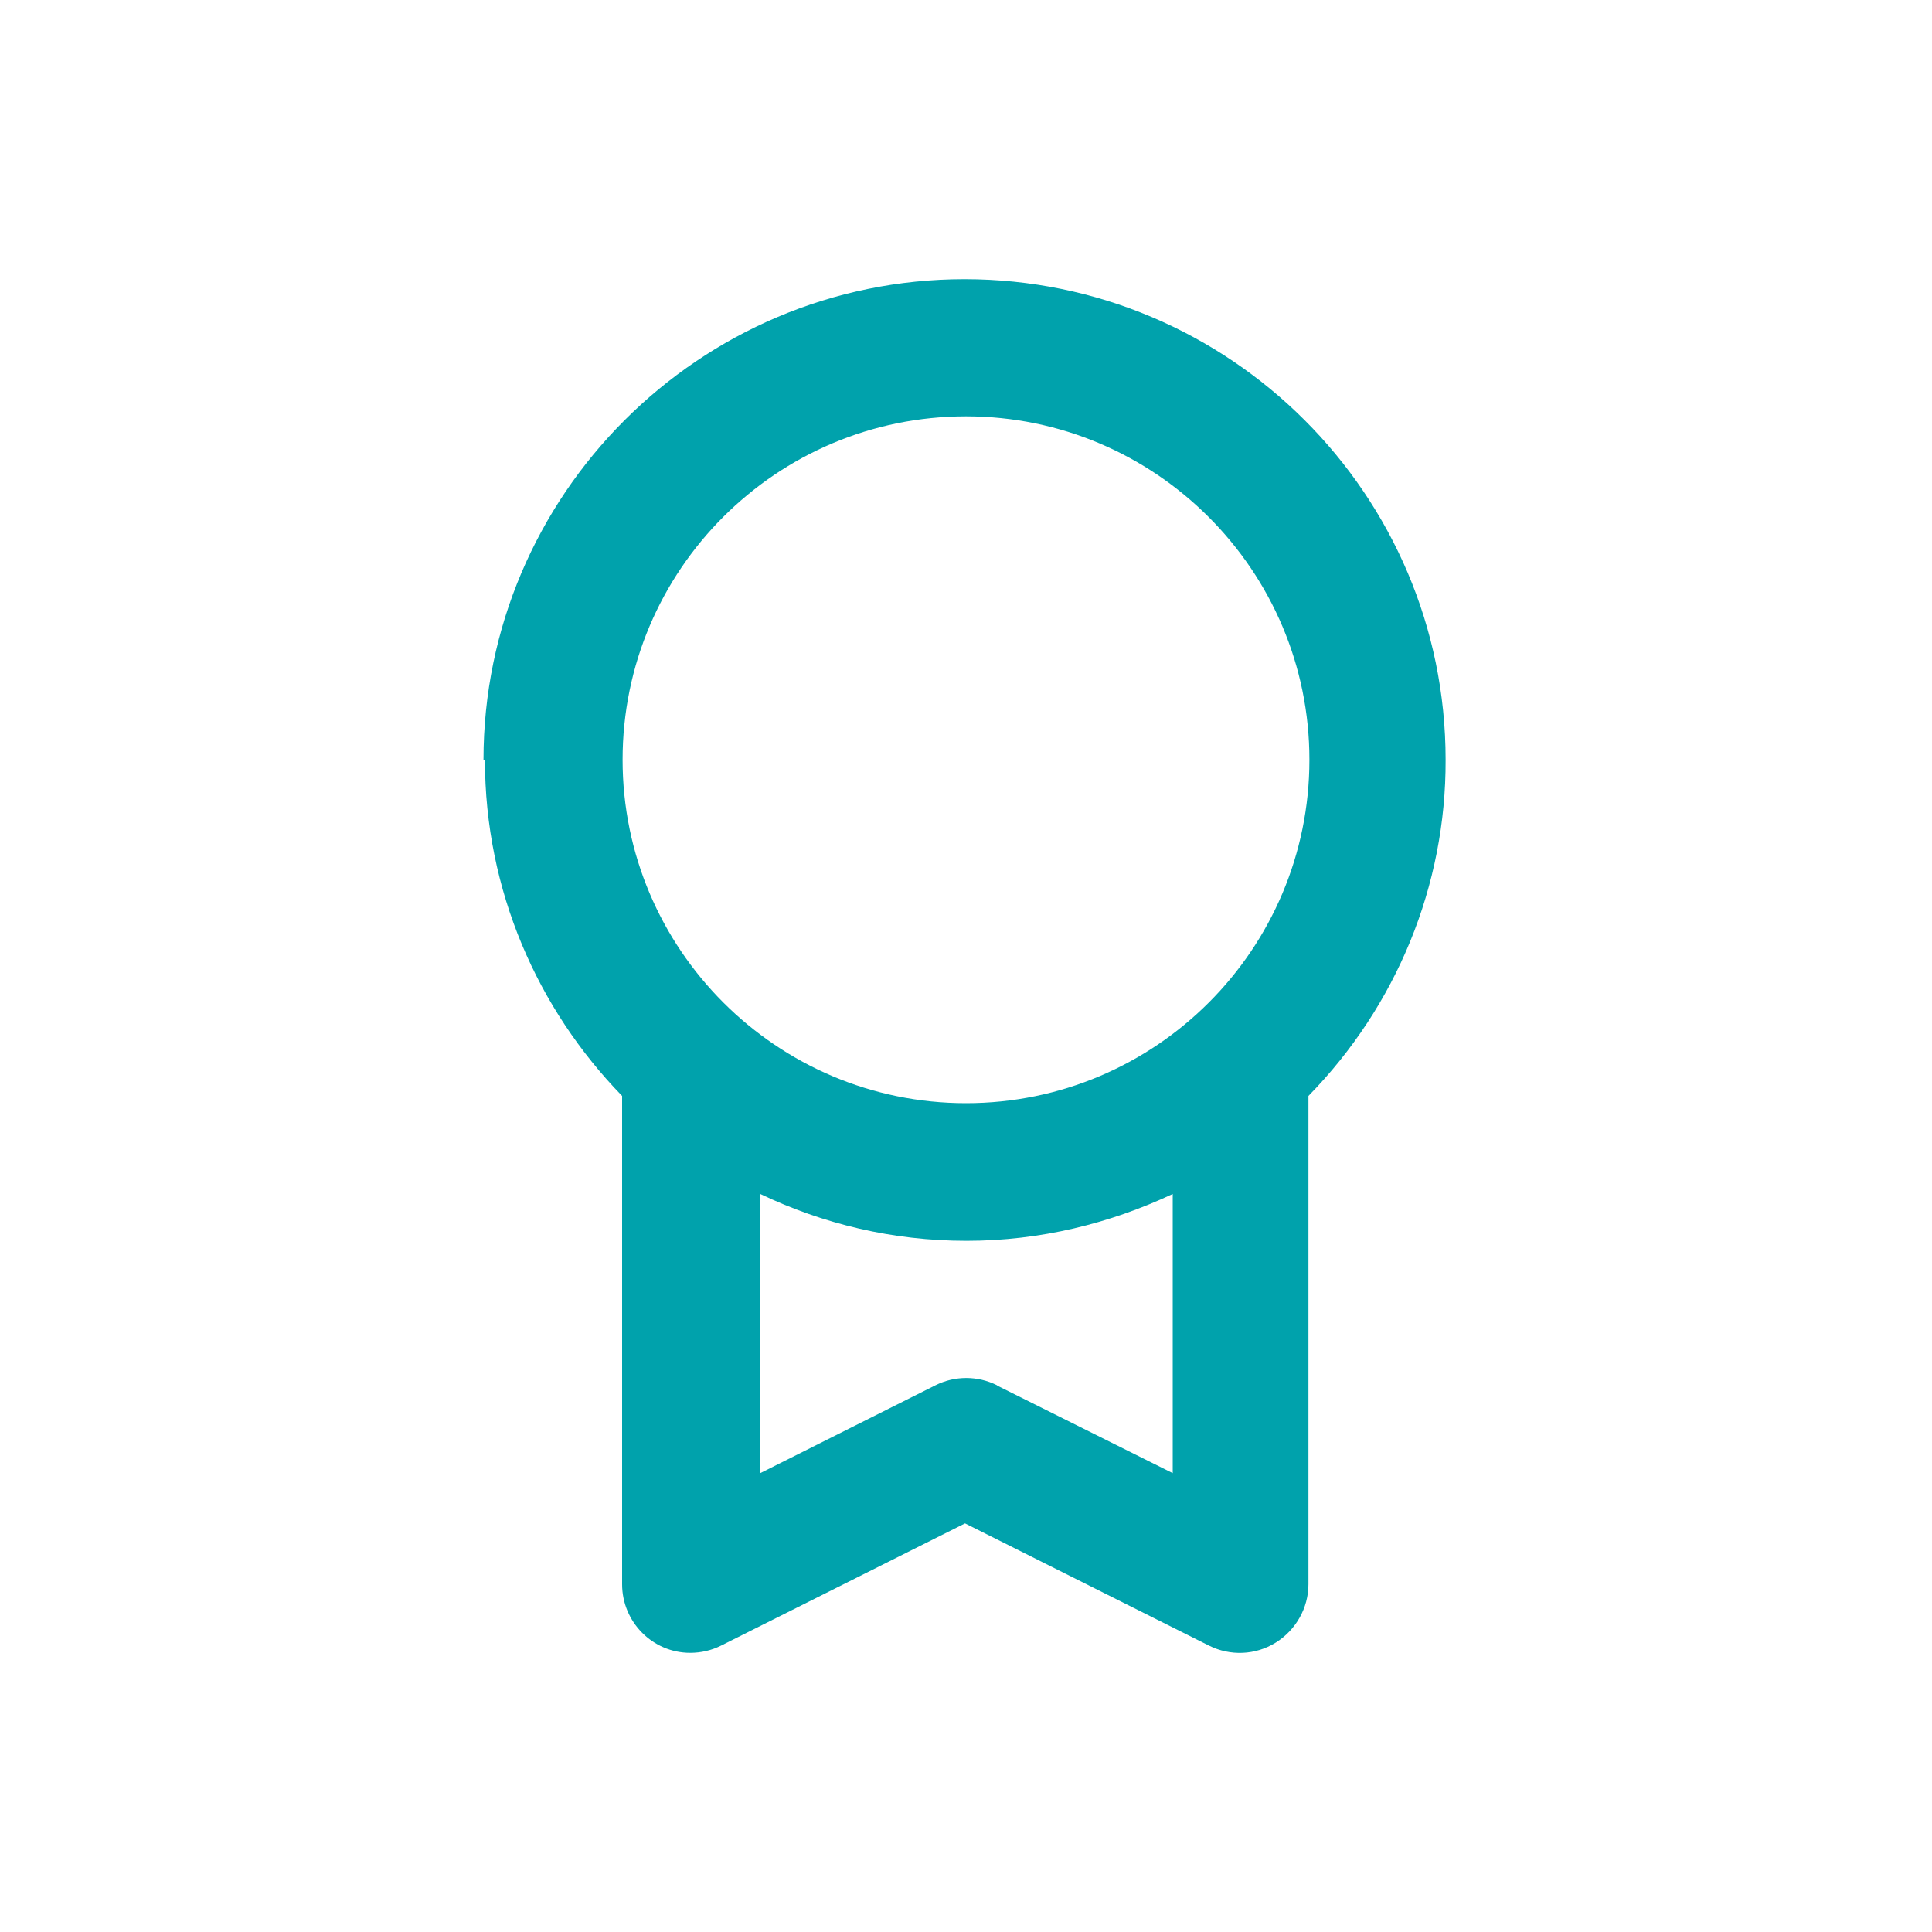
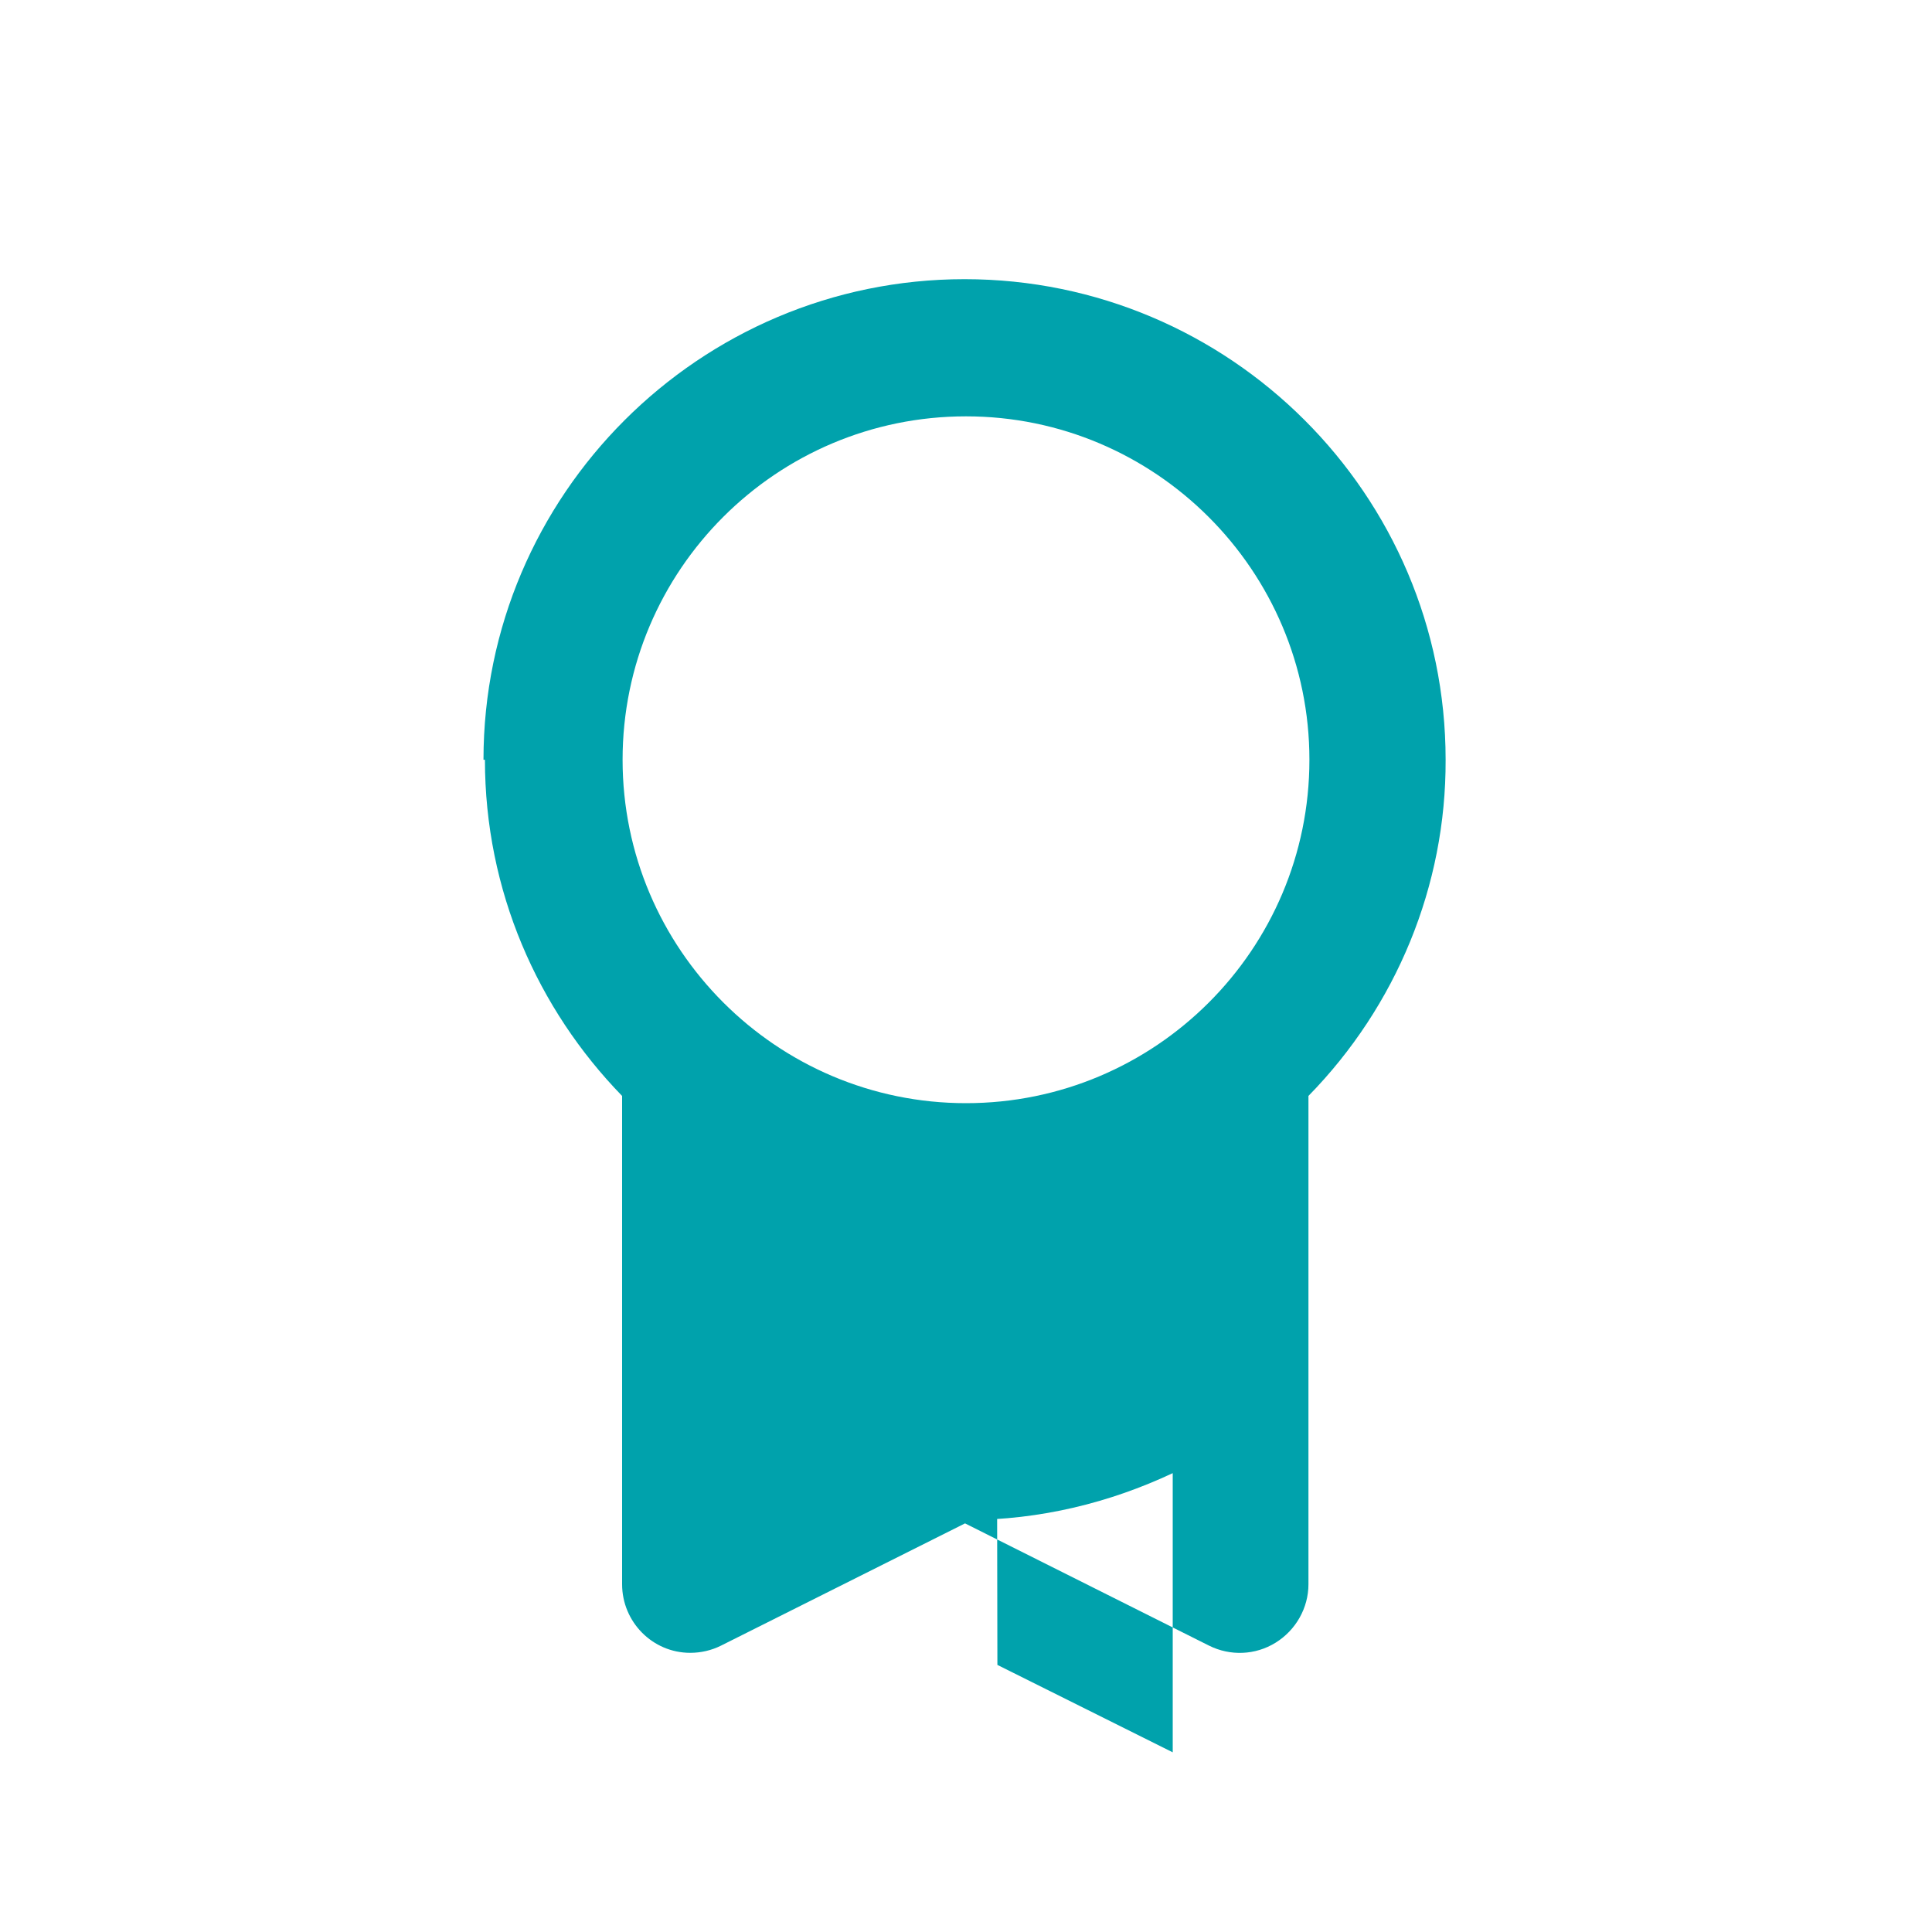
<svg xmlns="http://www.w3.org/2000/svg" id="Camada_1" version="1.1" viewBox="0 0 400 400">
  <defs>
    <style>
      .st0 {
        fill: #00a2ac;
      }
    </style>
  </defs>
-   <path class="st0" d="M100.4,157.3c0,27.1,10.9,51.6,28.4,69.6v101.1c0,7.8,6.3,14.2,14.1,14.2,2.2,0,4.4-.5,6.4-1.5l50.5-25.3,50.5,25.3c4.4,2.2,9.6,2,13.8-.6,4.2-2.6,6.8-7.2,6.8-12.1v-101.1c18.2-18.6,28.5-43.5,28.4-69.6,0-54.9-44.7-99.5-99.6-99.5s-99.6,44.7-99.6,99.5ZM206.4,286.8c-4-2-8.7-2-12.7,0l-36.3,18.2v-57.8c13,6.2,27.4,9.7,42.7,9.7s29.7-3.6,42.7-9.7v57.8l-36.3-18.1ZM200,86.2c39.2,0,71.1,31.9,71.1,71.1,0,39.3-31.9,71.1-71.1,71.1-39.2,0-71.1-31.9-71.1-71.1,0-39.3,31.9-71.1,71.1-71.1Z" />
+   <path class="st0" d="M100.4,157.3c0,27.1,10.9,51.6,28.4,69.6v101.1c0,7.8,6.3,14.2,14.1,14.2,2.2,0,4.4-.5,6.4-1.5l50.5-25.3,50.5,25.3c4.4,2.2,9.6,2,13.8-.6,4.2-2.6,6.8-7.2,6.8-12.1v-101.1c18.2-18.6,28.5-43.5,28.4-69.6,0-54.9-44.7-99.5-99.6-99.5s-99.6,44.7-99.6,99.5ZM206.4,286.8c-4-2-8.7-2-12.7,0l-36.3,18.2c13,6.2,27.4,9.7,42.7,9.7s29.7-3.6,42.7-9.7v57.8l-36.3-18.1ZM200,86.2c39.2,0,71.1,31.9,71.1,71.1,0,39.3-31.9,71.1-71.1,71.1-39.2,0-71.1-31.9-71.1-71.1,0-39.3,31.9-71.1,71.1-71.1Z" />
</svg>